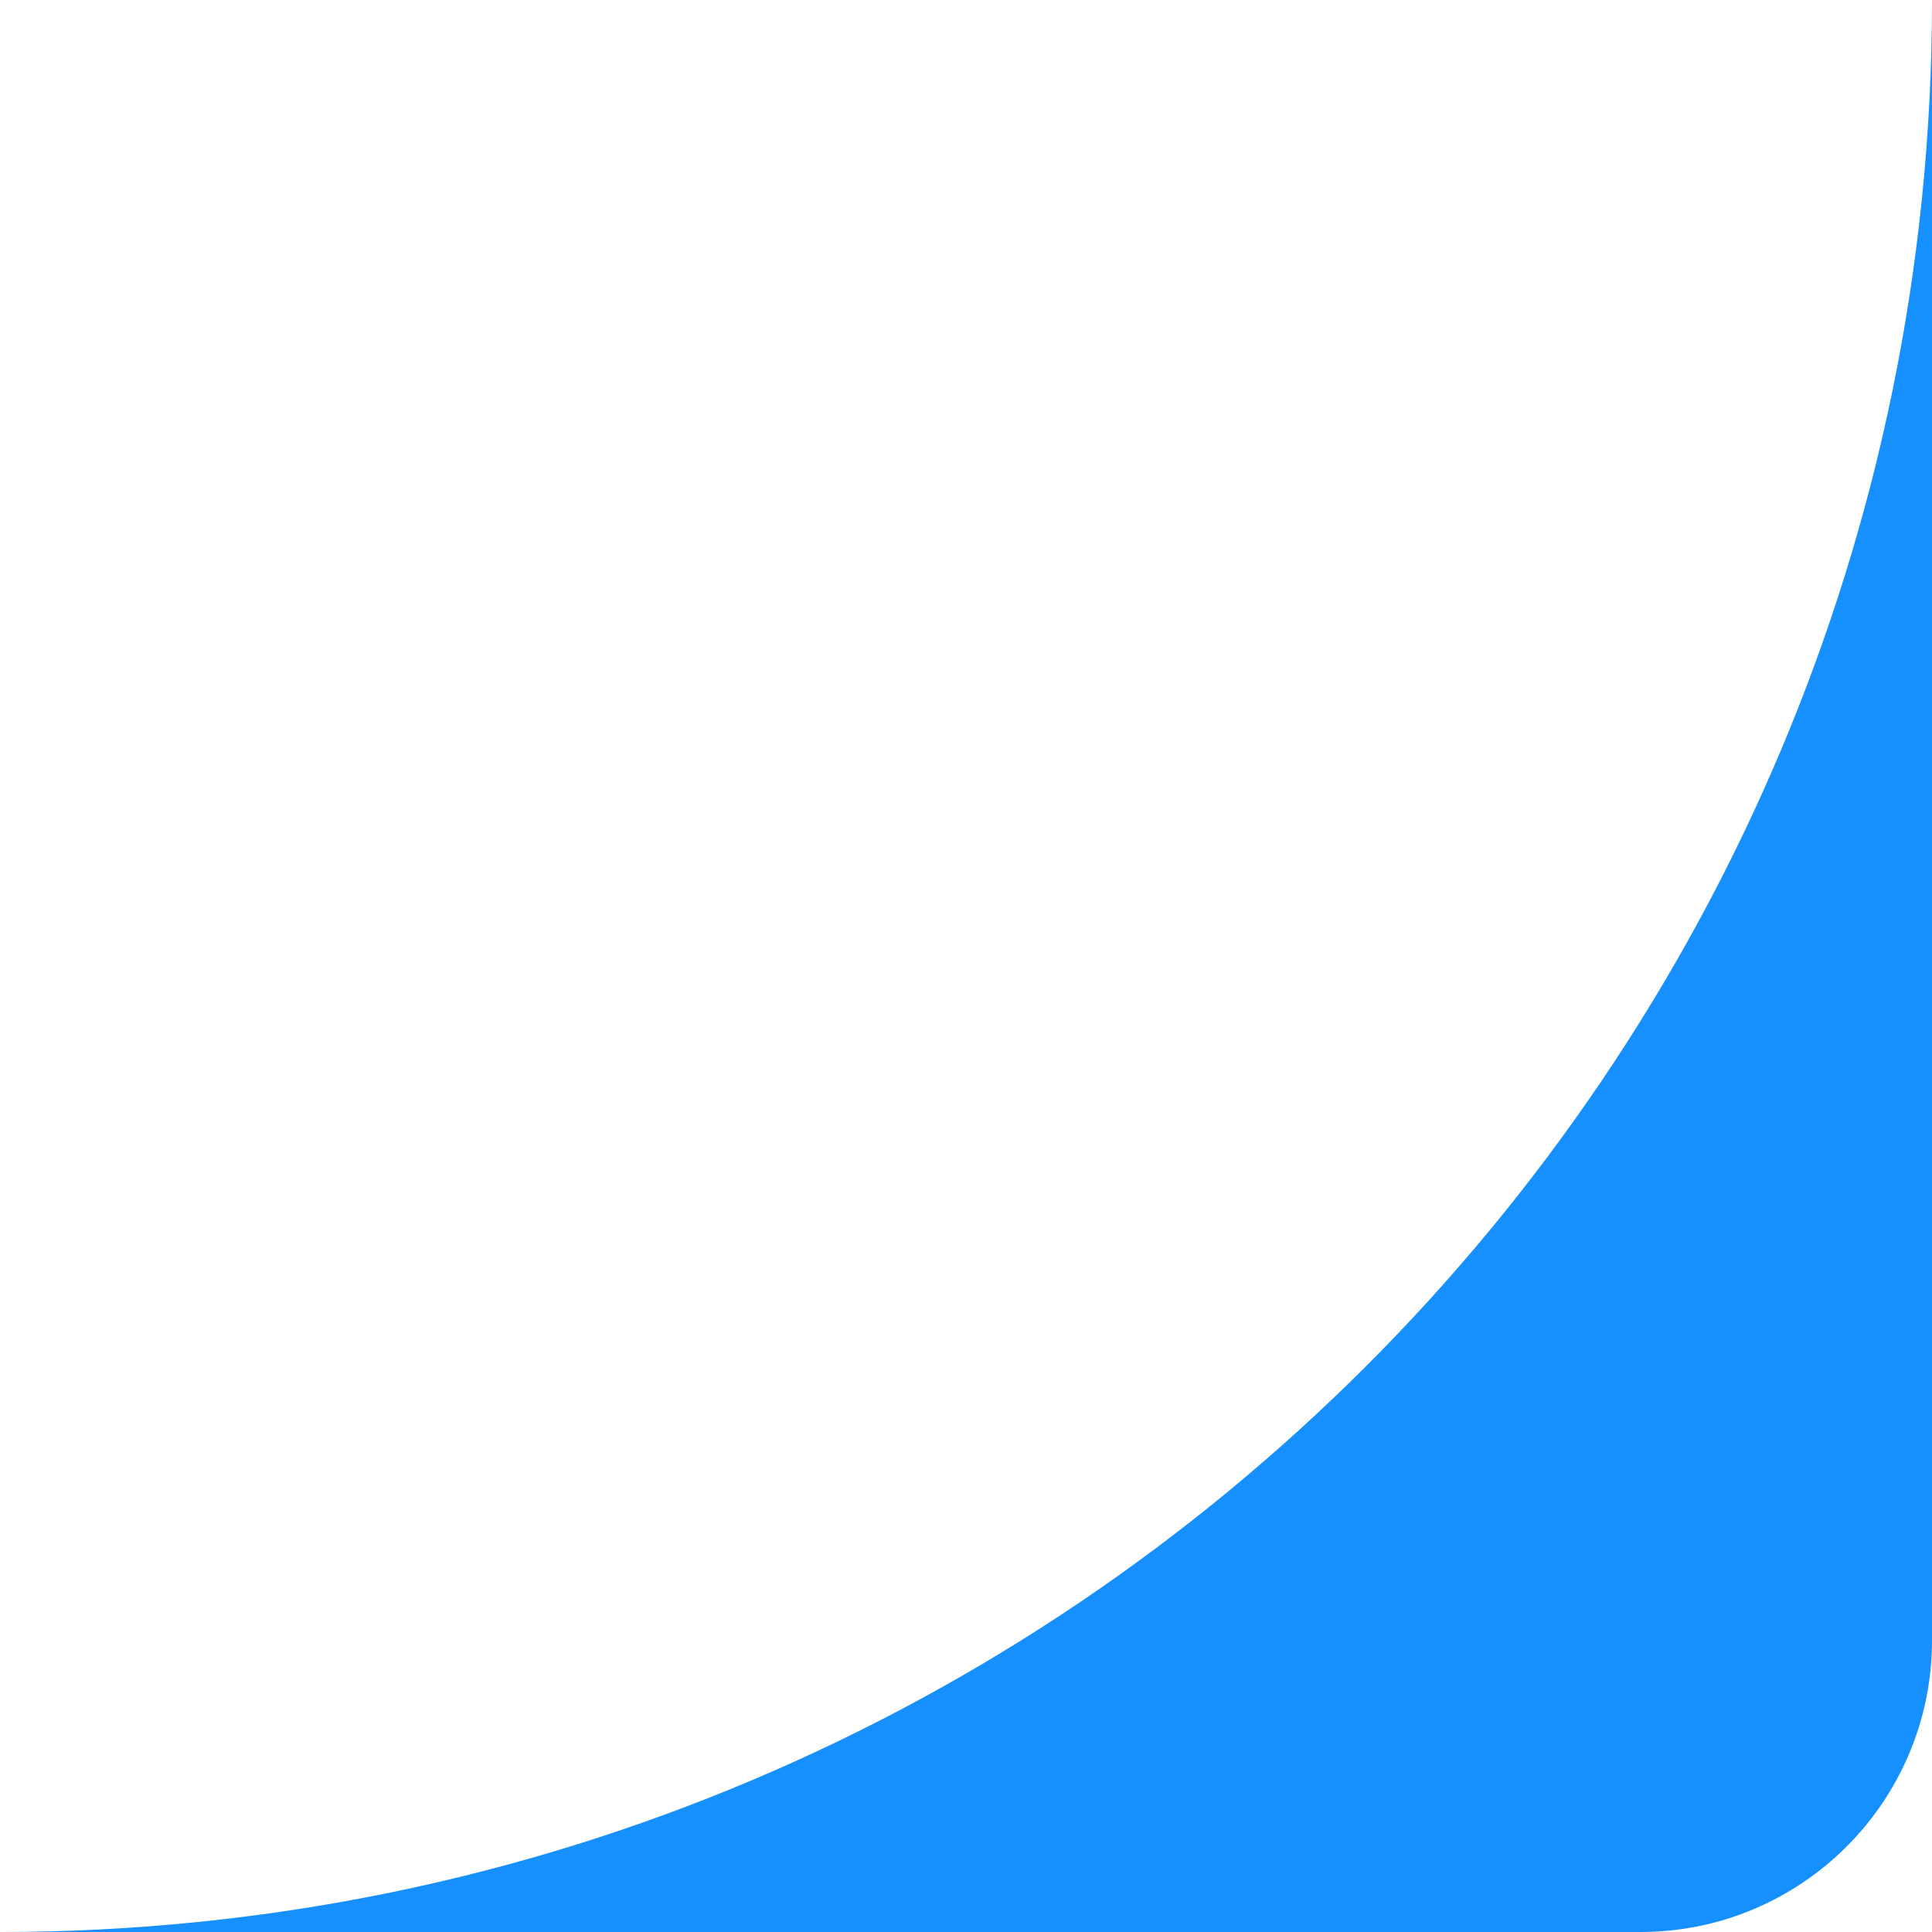
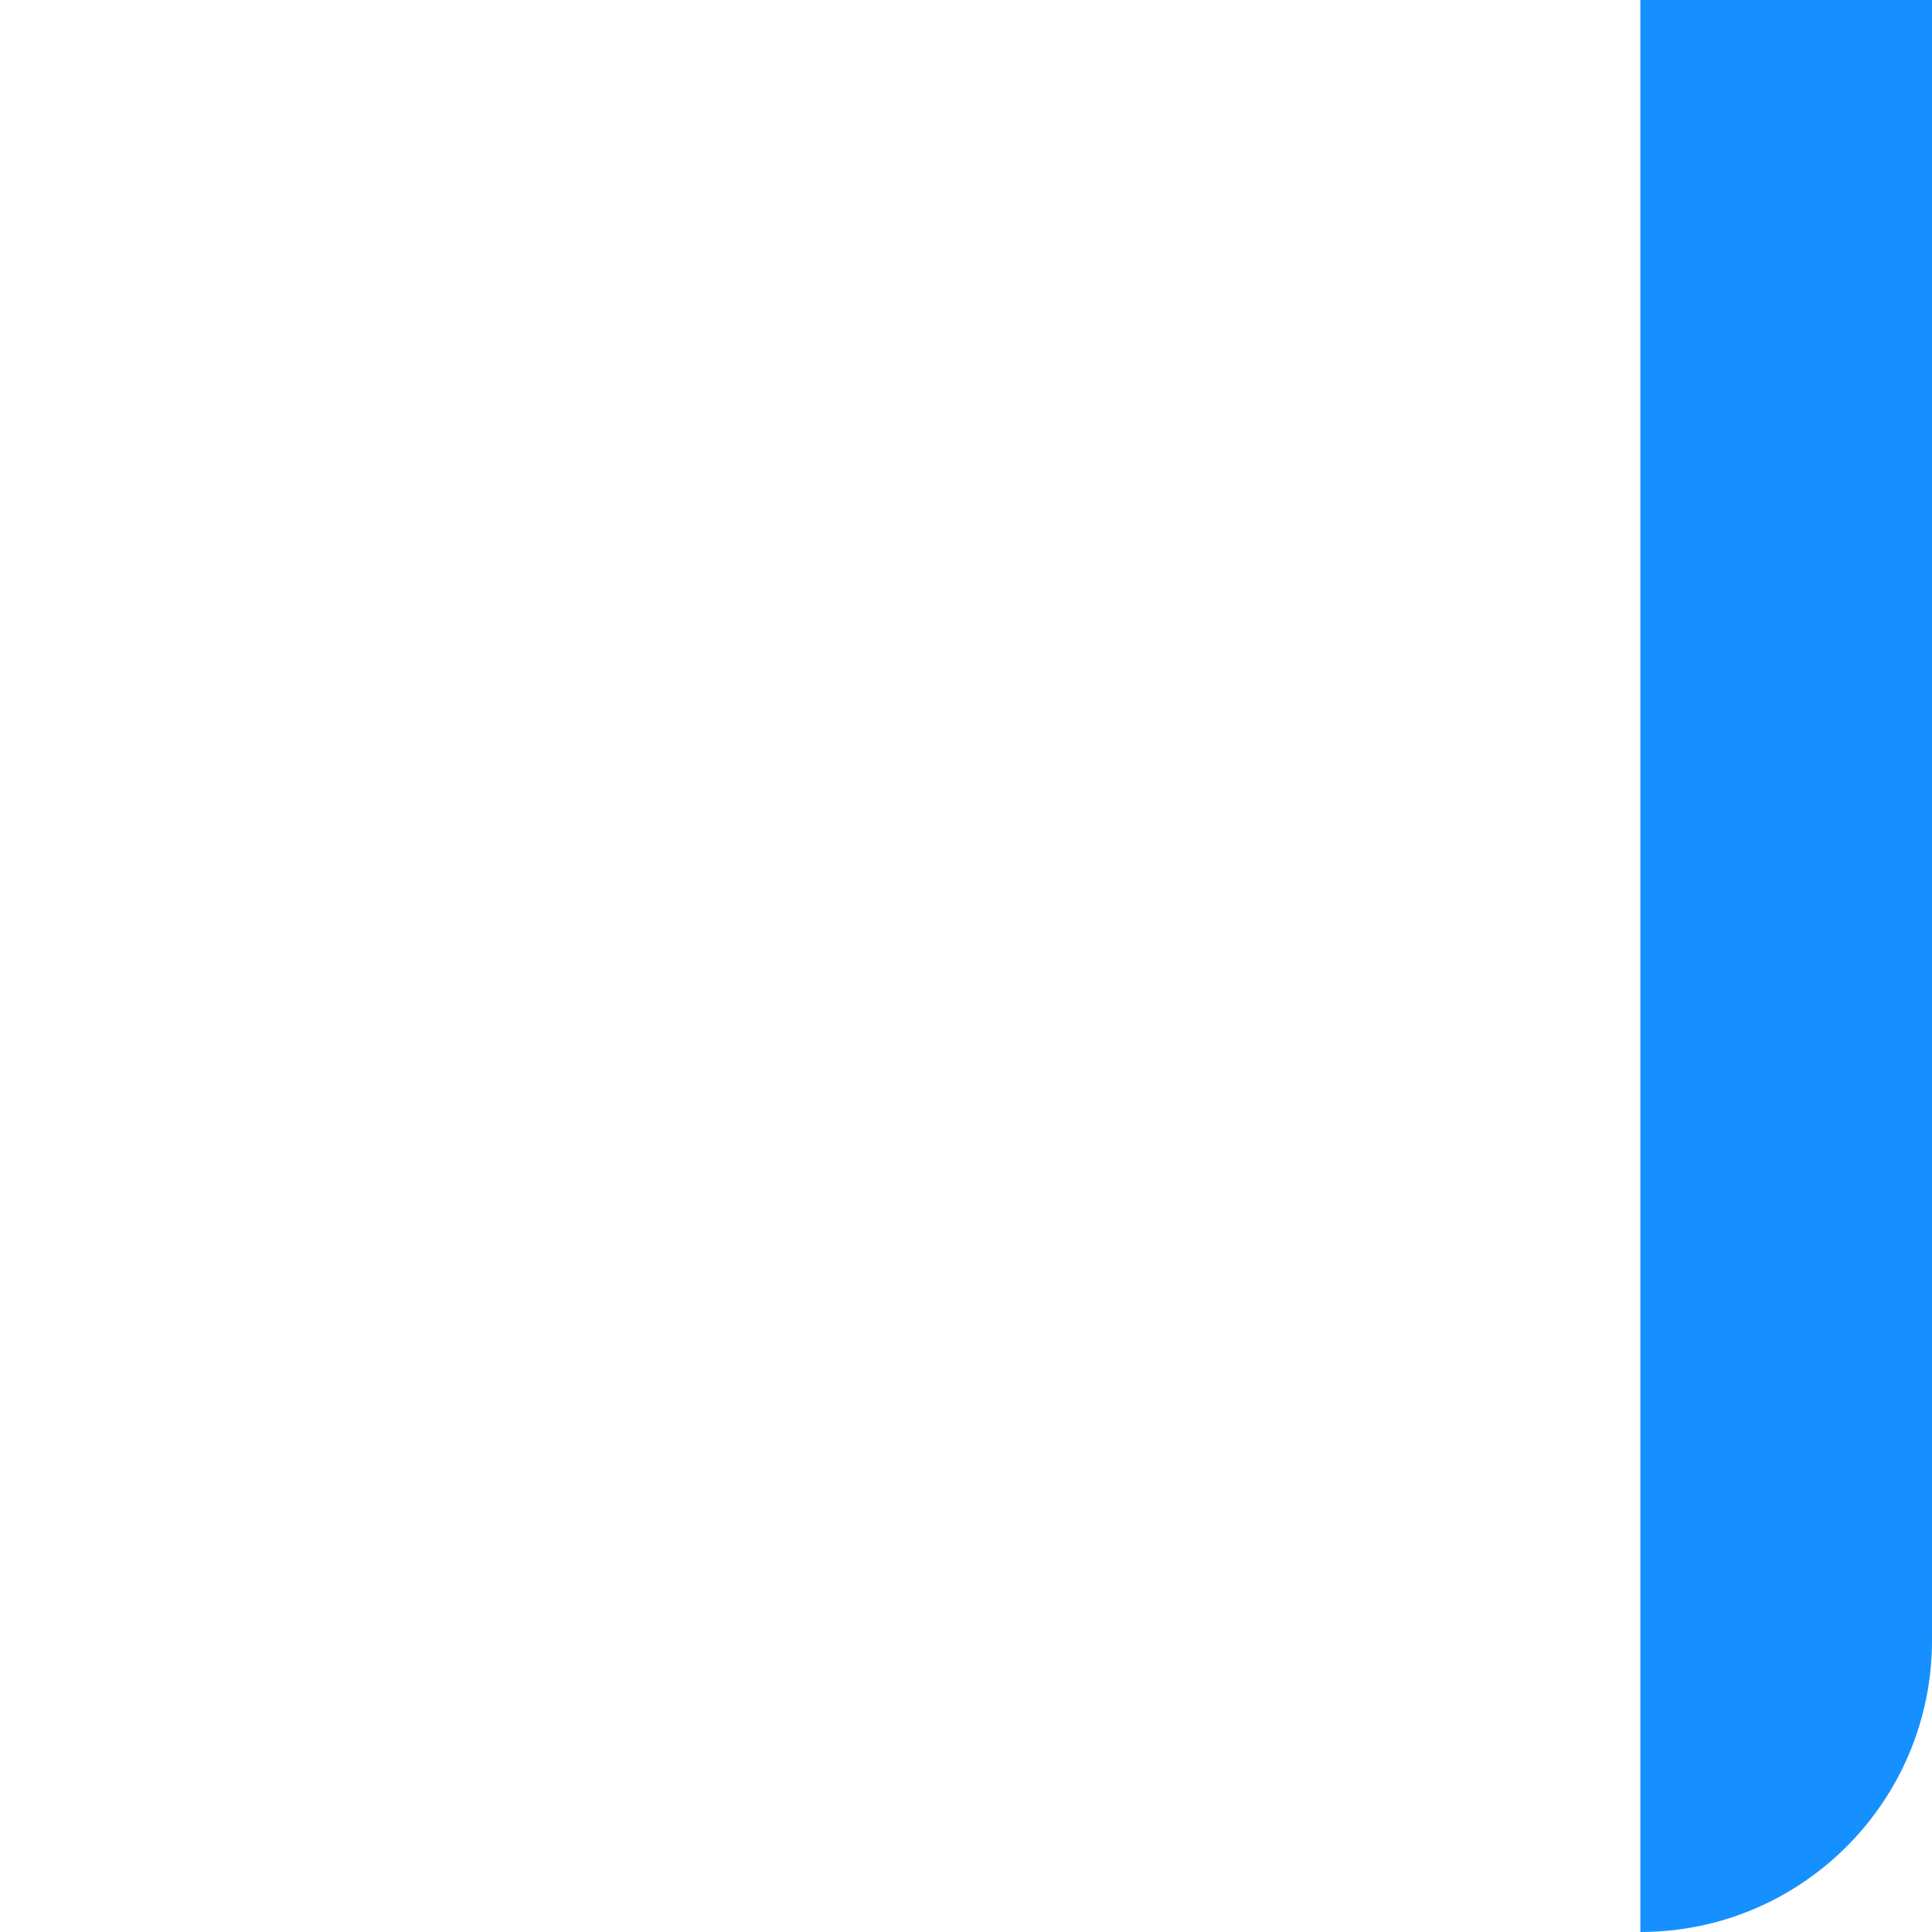
<svg xmlns="http://www.w3.org/2000/svg" width="106" height="106" viewBox="0 0 106 106" fill="none">
-   <path fill-rule="evenodd" clip-rule="evenodd" d="M90 106C98.837 106 106 98.837 106 90V0C106 58.542 58.542 106 0 106H90Z" fill="#1790FF" />
+   <path fill-rule="evenodd" clip-rule="evenodd" d="M90 106C98.837 106 106 98.837 106 90V0H90Z" fill="#1790FF" />
</svg>